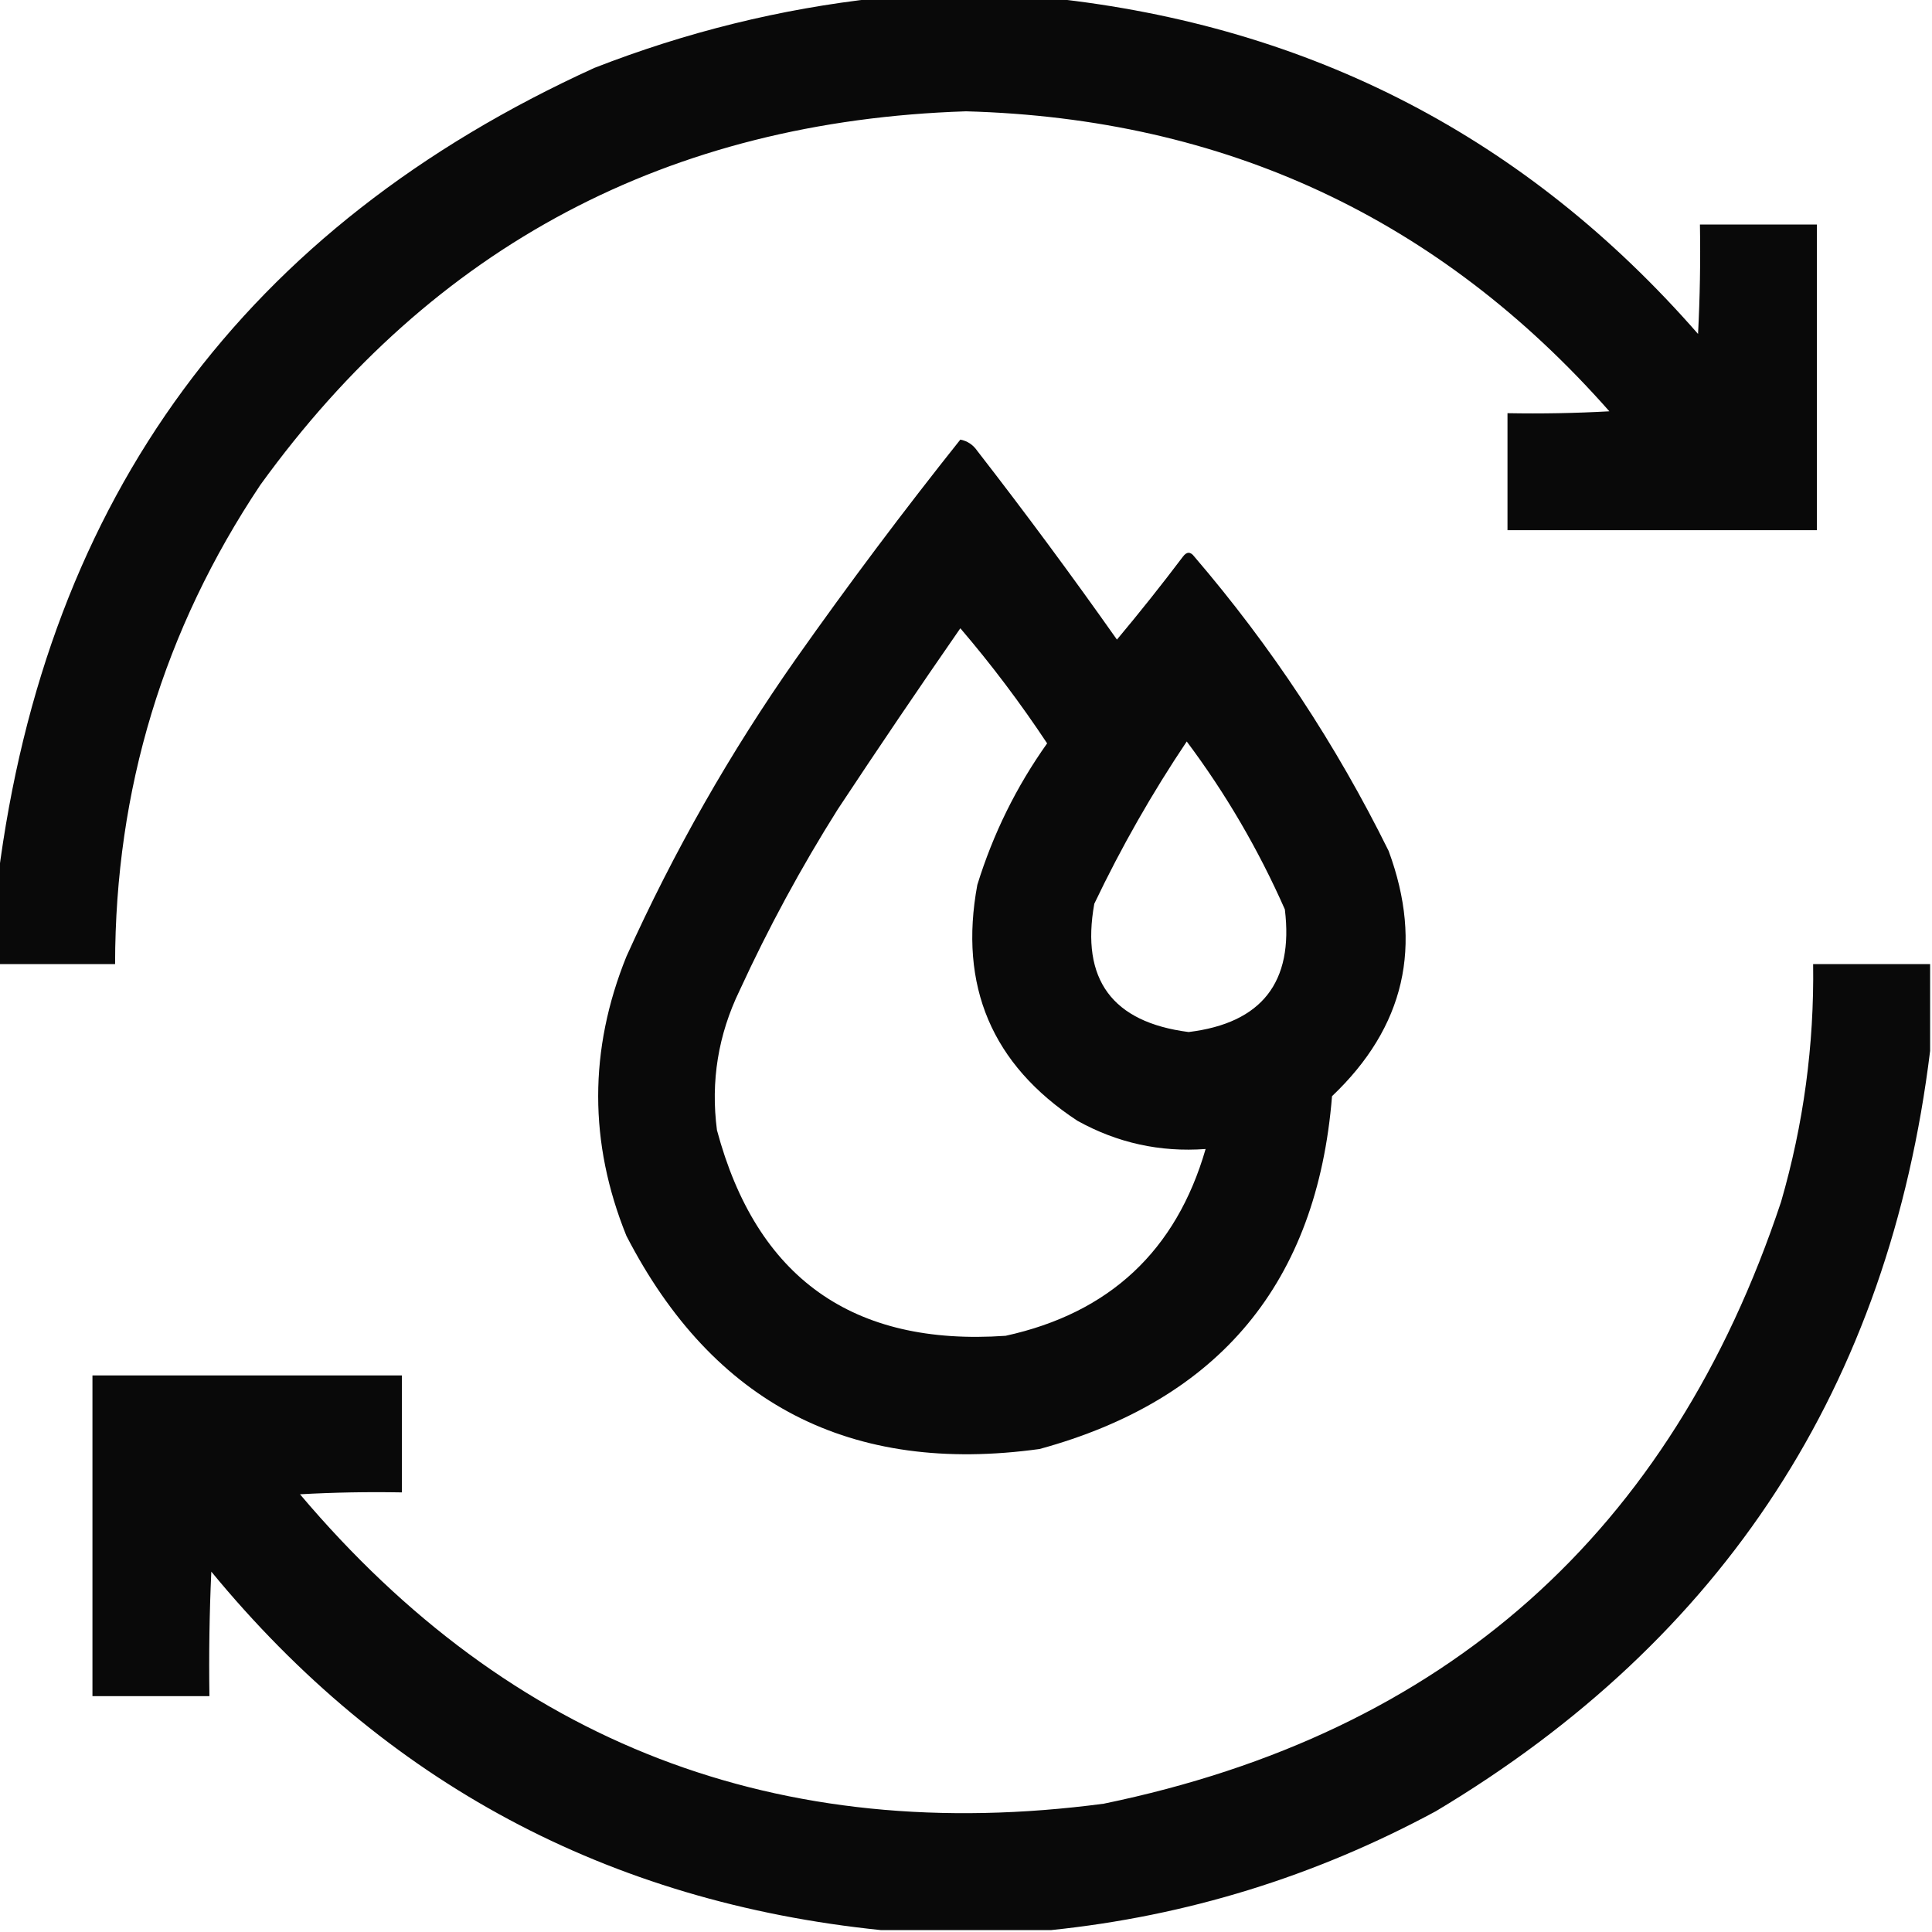
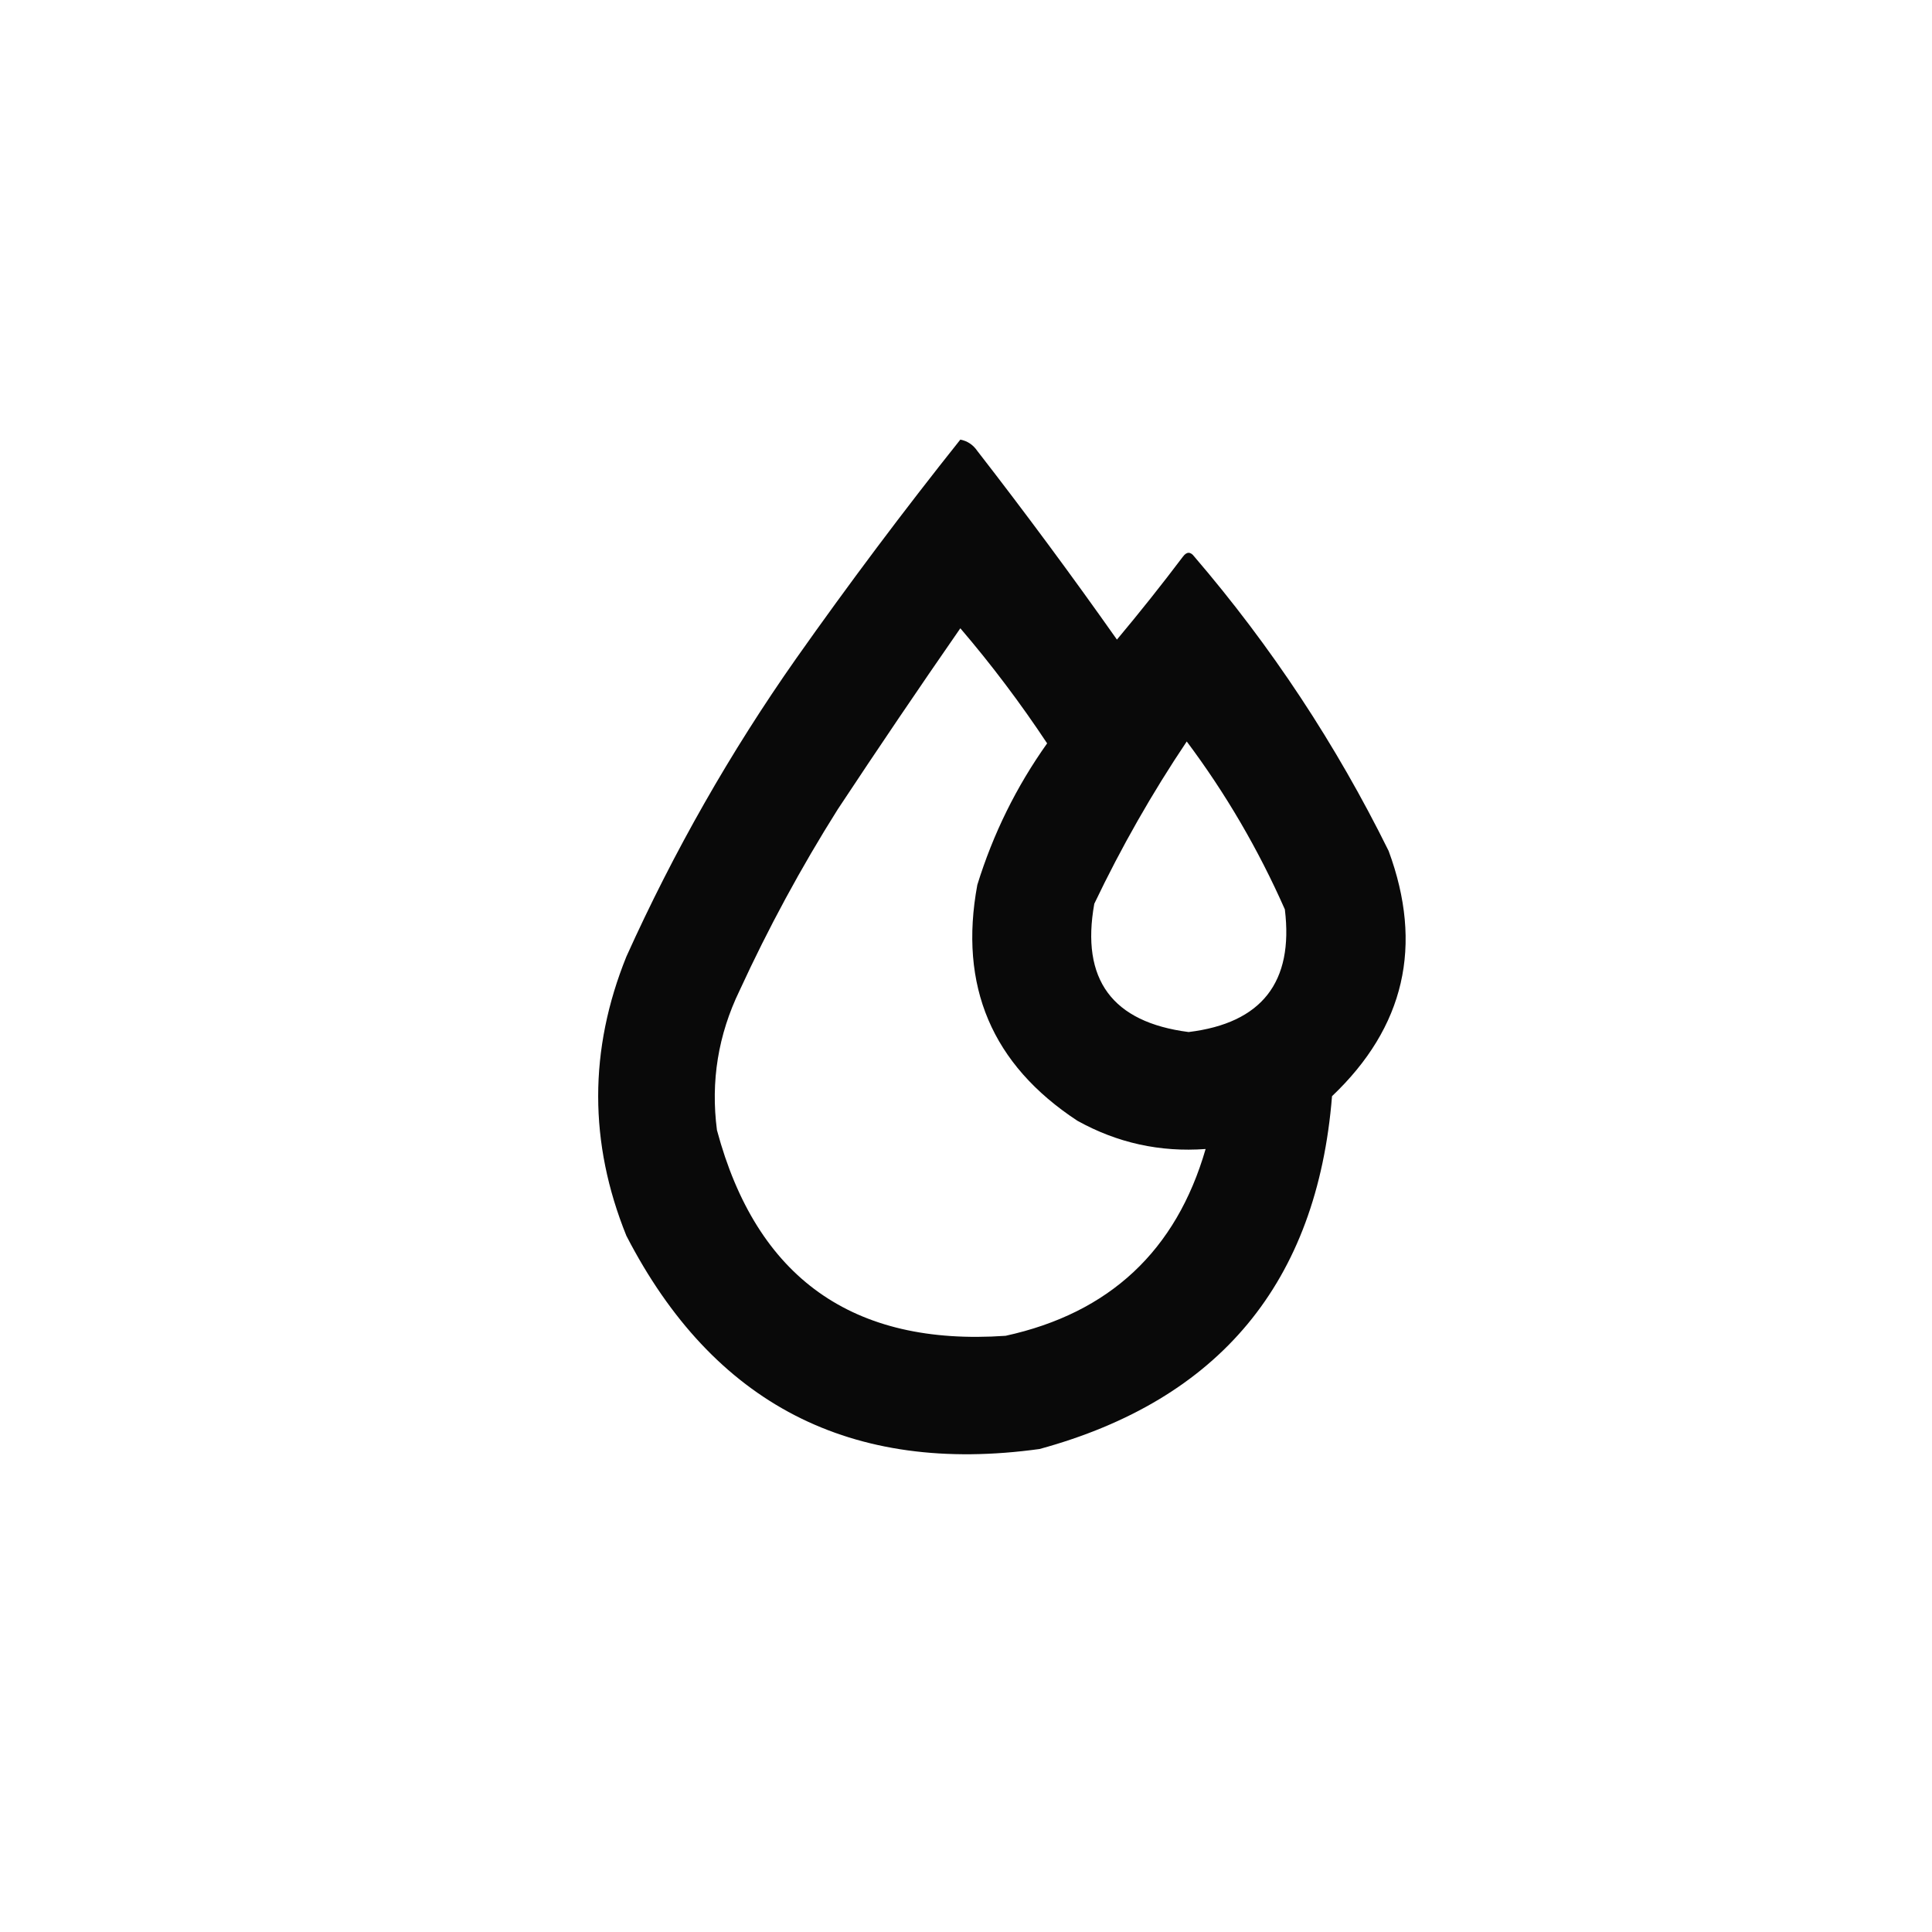
<svg xmlns="http://www.w3.org/2000/svg" version="1.1" width="512px" height="512px" style="shape-rendering:geometricPrecision; text-rendering:geometricPrecision; image-rendering:optimizeQuality; fill-rule:evenodd; clip-rule:evenodd">
  <g>
-     <path style="opacity:0.963" fill="#000000" d="M 232.5,-0.5 C 247.833,-0.5 263.167,-0.5 278.5,-0.5C 347.457,6.892 404.624,36.559 450,88.5C 450.5,78.839 450.666,69.172 450.5,59.5C 460.833,59.5 471.167,59.5 481.5,59.5C 481.5,86.5 481.5,113.5 481.5,140.5C 454.167,140.5 426.833,140.5 399.5,140.5C 399.5,130.167 399.5,119.833 399.5,109.5C 408.506,109.666 417.506,109.5 426.5,109C 381.407,57.877 324.573,31.377 256,29.5C 177.203,32.058 114.87,65.058 69,128.5C 43.37,166.894 30.537,209.228 30.5,255.5C 20.167,255.5 9.833,255.5 -0.5,255.5C -0.5,247.833 -0.5,240.167 -0.5,232.5C 12.347,131.63 65.013,60.13 157.5,18C 181.82,8.503 206.82,2.336 232.5,-0.5 Z" />
-   </g>
+     </g>
  <g>
    <path style="opacity:0.963" fill="#000000" d="M 254.5,116.5 C 256.371,116.859 257.871,117.859 259,119.5C 271.719,135.885 284.052,152.552 296,169.5C 302.024,162.311 307.857,154.977 313.5,147.5C 314.5,146.167 315.5,146.167 316.5,147.5C 336.908,171.304 354.075,197.304 368,225.5C 377.26,250.544 372.26,272.21 353,290.5C 349.036,339.797 323.202,370.964 275.5,384C 225.503,390.92 189.003,372.087 166,327.5C 156.03,302.841 156.03,278.174 166,253.5C 178.567,225.644 193.567,199.31 211,174.5C 224.947,154.724 239.447,135.391 254.5,116.5 Z M 254.5,166.5 C 262.754,176.15 270.42,186.317 277.5,197C 269.35,208.467 263.183,220.967 259,234.5C 254.035,261.291 262.868,282.125 285.5,297C 296.07,302.881 307.403,305.381 319.5,304.5C 311.694,331.47 294.028,347.97 266.5,354C 225.984,356.807 200.484,338.64 190,299.5C 188.315,286.574 190.315,274.24 196,262.5C 203.635,245.893 212.302,229.893 222,214.5C 232.689,198.328 243.522,182.328 254.5,166.5 Z M 314.5,196.5 C 324.8,210.251 333.467,225.085 340.5,241C 342.863,260.308 334.363,271.141 315,273.5C 294.725,270.897 286.391,259.564 290,239.5C 297.165,224.493 305.331,210.16 314.5,196.5 Z" />
  </g>
  <g>
-     <path style="opacity:0.962" fill="#000000" d="M 511.5,255.5 C 511.5,263.167 511.5,270.833 511.5,278.5C 500.61,367.147 456.943,434.313 380.5,480C 348.466,497.292 314.466,507.792 278.5,511.5C 263.5,511.5 248.5,511.5 233.5,511.5C 161.181,504.095 102.014,472.428 56,416.5C 55.5,427.495 55.334,438.495 55.5,449.5C 45.167,449.5 34.833,449.5 24.5,449.5C 24.5,421.167 24.5,392.833 24.5,364.5C 51.833,364.5 79.167,364.5 106.5,364.5C 106.5,374.833 106.5,385.167 106.5,395.5C 97.494,395.334 88.494,395.5 79.5,396C 135.322,462.054 206.322,489.388 292.5,478C 383.003,459.334 442.837,406.167 472,318.5C 477.964,297.921 480.797,276.921 480.5,255.5C 490.833,255.5 501.167,255.5 511.5,255.5 Z" />
-   </g>
+     </g>
</svg>